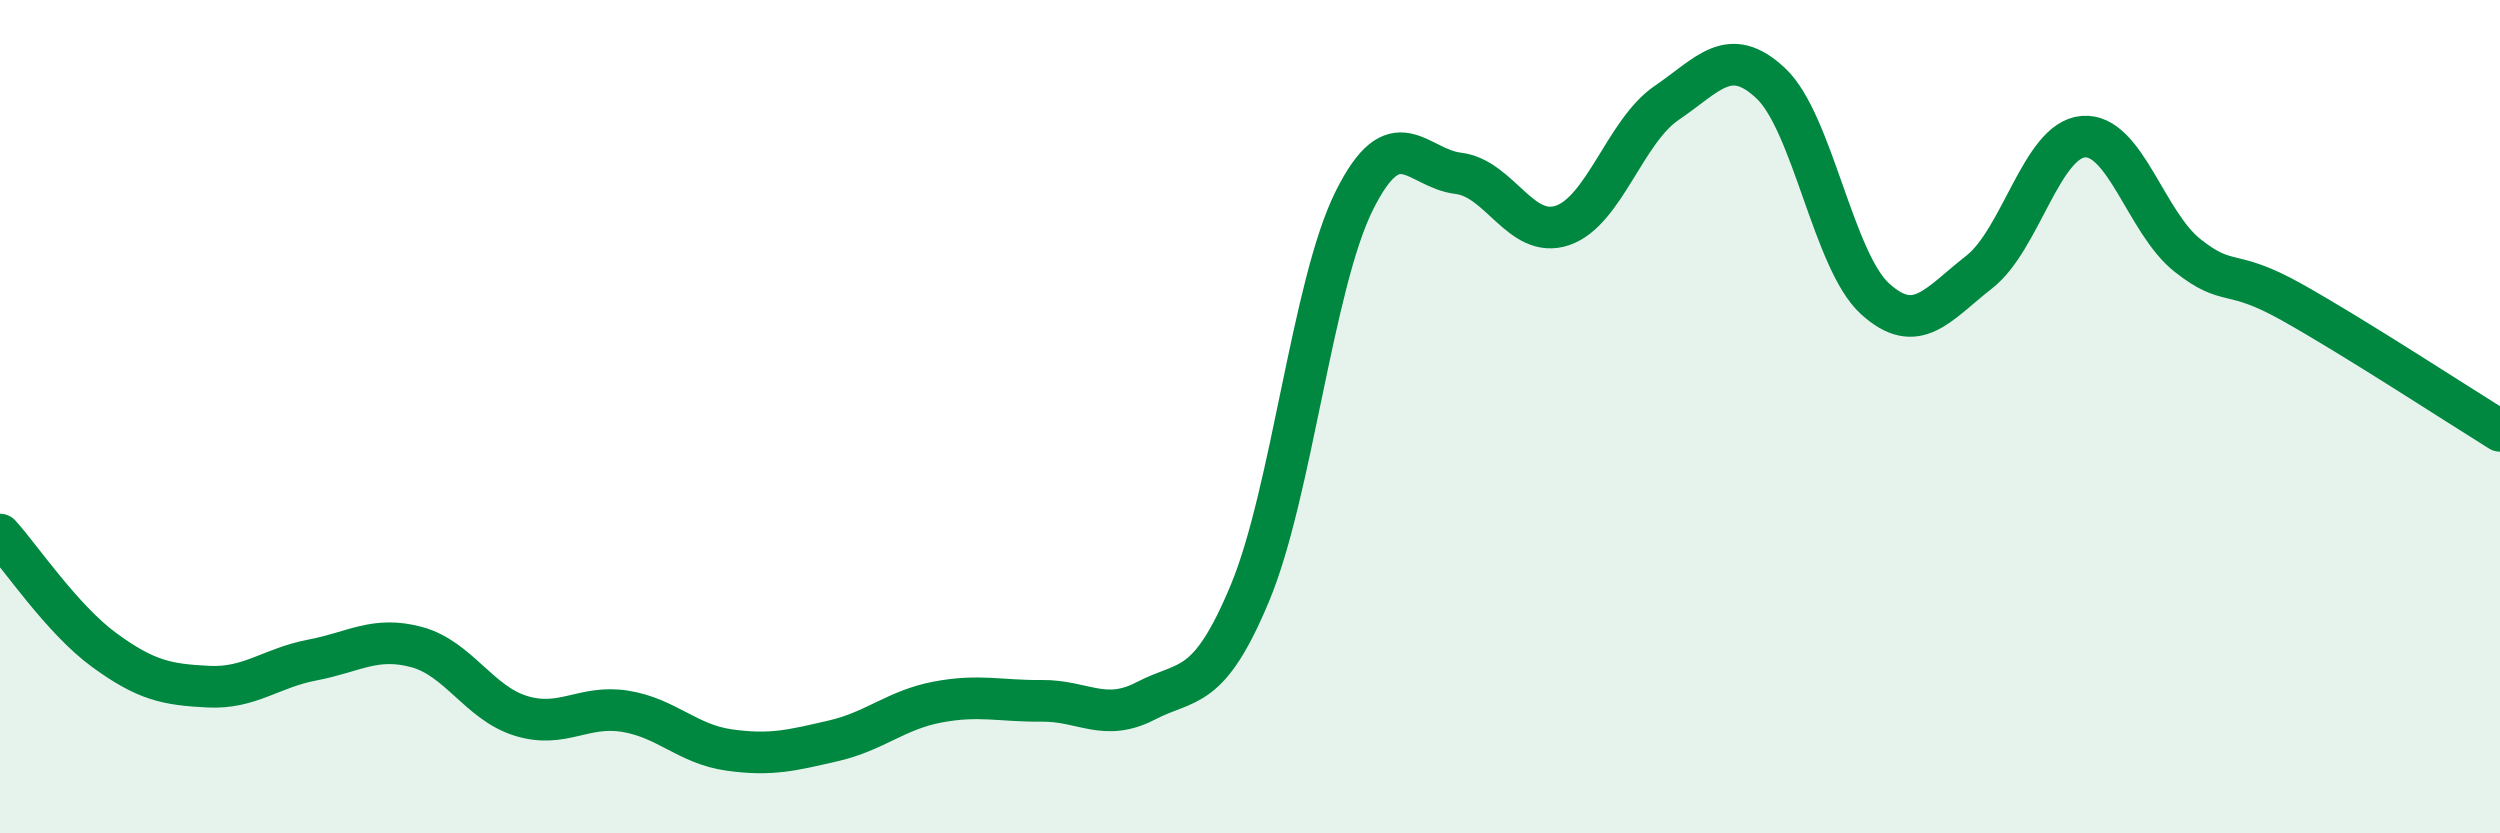
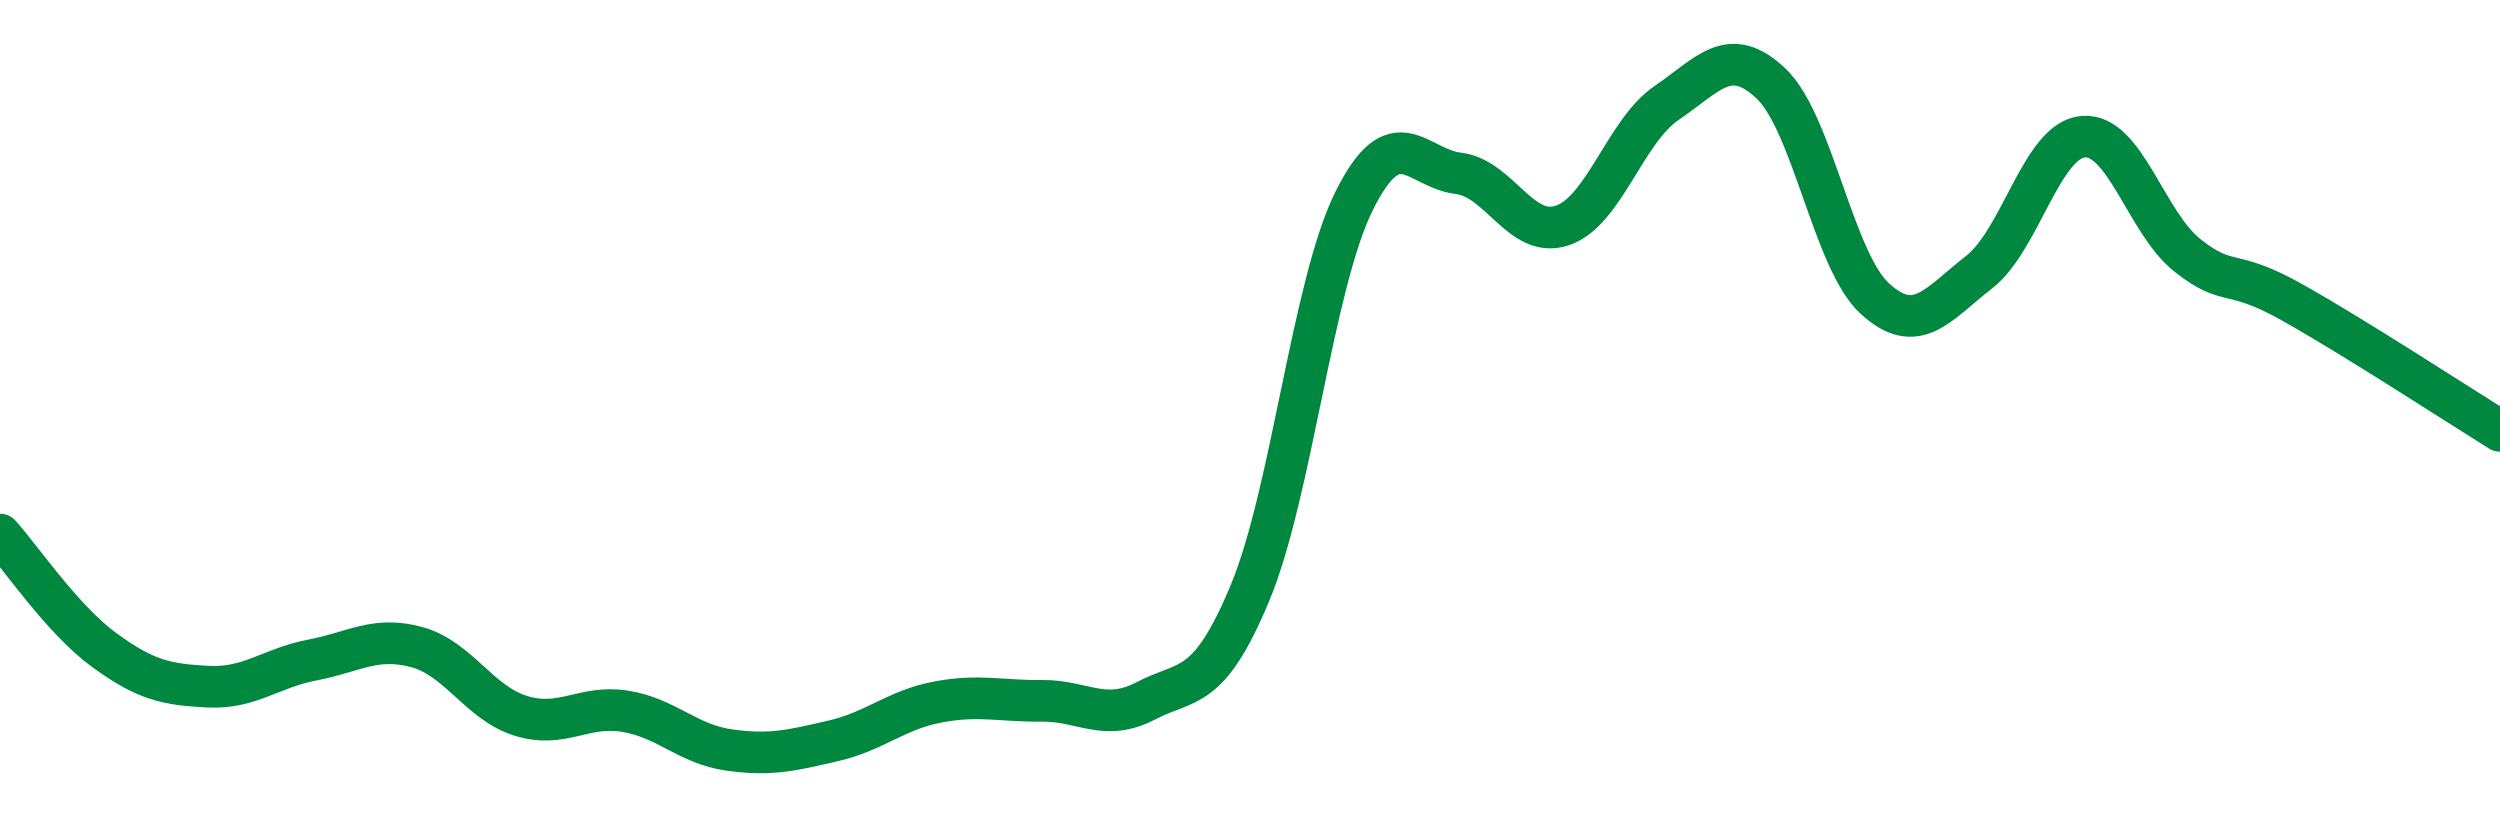
<svg xmlns="http://www.w3.org/2000/svg" width="60" height="20" viewBox="0 0 60 20">
-   <path d="M 0,12.83 C 0.5,13.38 1.5,14.87 2.5,15.6 C 3.5,16.33 4,16.43 5,16.48 C 6,16.53 6.5,16.03 7.5,15.84 C 8.5,15.65 9,15.26 10,15.53 C 11,15.8 11.5,16.87 12.5,17.18 C 13.5,17.49 14,16.91 15,17.07 C 16,17.23 16.5,17.86 17.5,18 C 18.5,18.14 19,18.01 20,17.78 C 21,17.55 21.5,17.04 22.5,16.85 C 23.5,16.66 24,16.83 25,16.82 C 26,16.81 26.5,17.34 27.5,16.82 C 28.5,16.3 29,16.63 30,14.23 C 31,11.83 31.5,6.83 32.5,4.82 C 33.5,2.81 34,4.04 35,4.16 C 36,4.28 36.5,5.75 37.5,5.41 C 38.5,5.07 39,3.15 40,2.47 C 41,1.79 41.5,1.06 42.5,2 C 43.5,2.94 44,6.26 45,7.17 C 46,8.08 46.5,7.31 47.5,6.53 C 48.5,5.75 49,3.36 50,3.28 C 51,3.2 51.5,5.34 52.5,6.13 C 53.5,6.92 53.5,6.41 55,7.25 C 56.5,8.09 59,9.72 60,10.34L60 20L0 20Z" fill="#008740" opacity="0.1" stroke-linecap="round" stroke-linejoin="round" />
  <path d="M 0,12.83 C 0.5,13.38 1.5,14.87 2.5,15.6 C 3.5,16.33 4,16.43 5,16.48 C 6,16.53 6.5,16.03 7.5,15.84 C 8.5,15.65 9,15.26 10,15.53 C 11,15.8 11.5,16.87 12.5,17.18 C 13.5,17.49 14,16.91 15,17.07 C 16,17.23 16.5,17.86 17.5,18 C 18.5,18.14 19,18.01 20,17.78 C 21,17.55 21.5,17.04 22.5,16.85 C 23.5,16.66 24,16.83 25,16.82 C 26,16.81 26.5,17.34 27.5,16.82 C 28.5,16.3 29,16.63 30,14.23 C 31,11.83 31.5,6.83 32.5,4.82 C 33.5,2.81 34,4.04 35,4.16 C 36,4.28 36.5,5.75 37.5,5.41 C 38.5,5.07 39,3.15 40,2.47 C 41,1.79 41.5,1.06 42.5,2 C 43.5,2.94 44,6.26 45,7.17 C 46,8.08 46.5,7.31 47.5,6.53 C 48.5,5.75 49,3.36 50,3.28 C 51,3.2 51.5,5.34 52.5,6.13 C 53.5,6.92 53.5,6.41 55,7.25 C 56.5,8.09 59,9.72 60,10.34" stroke="#008740" stroke-width="1" fill="none" stroke-linecap="round" stroke-linejoin="round" />
</svg>